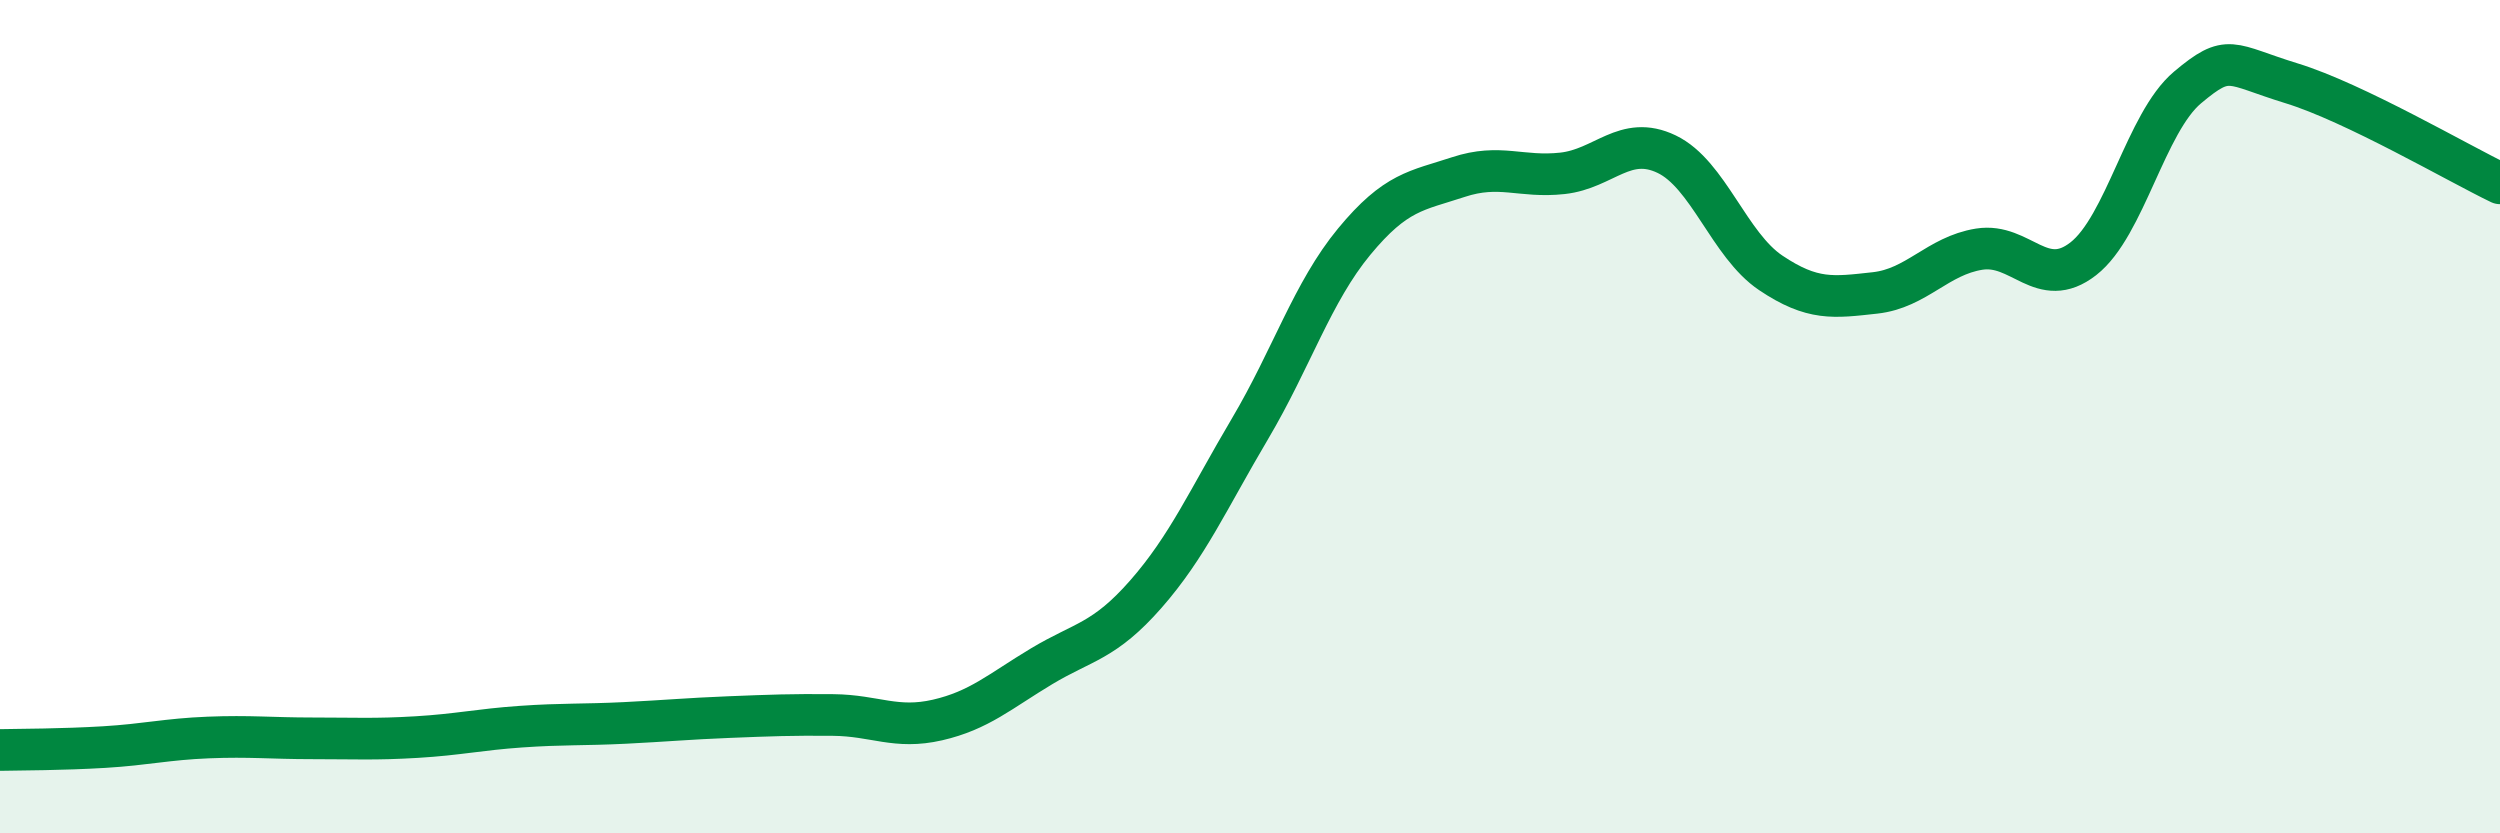
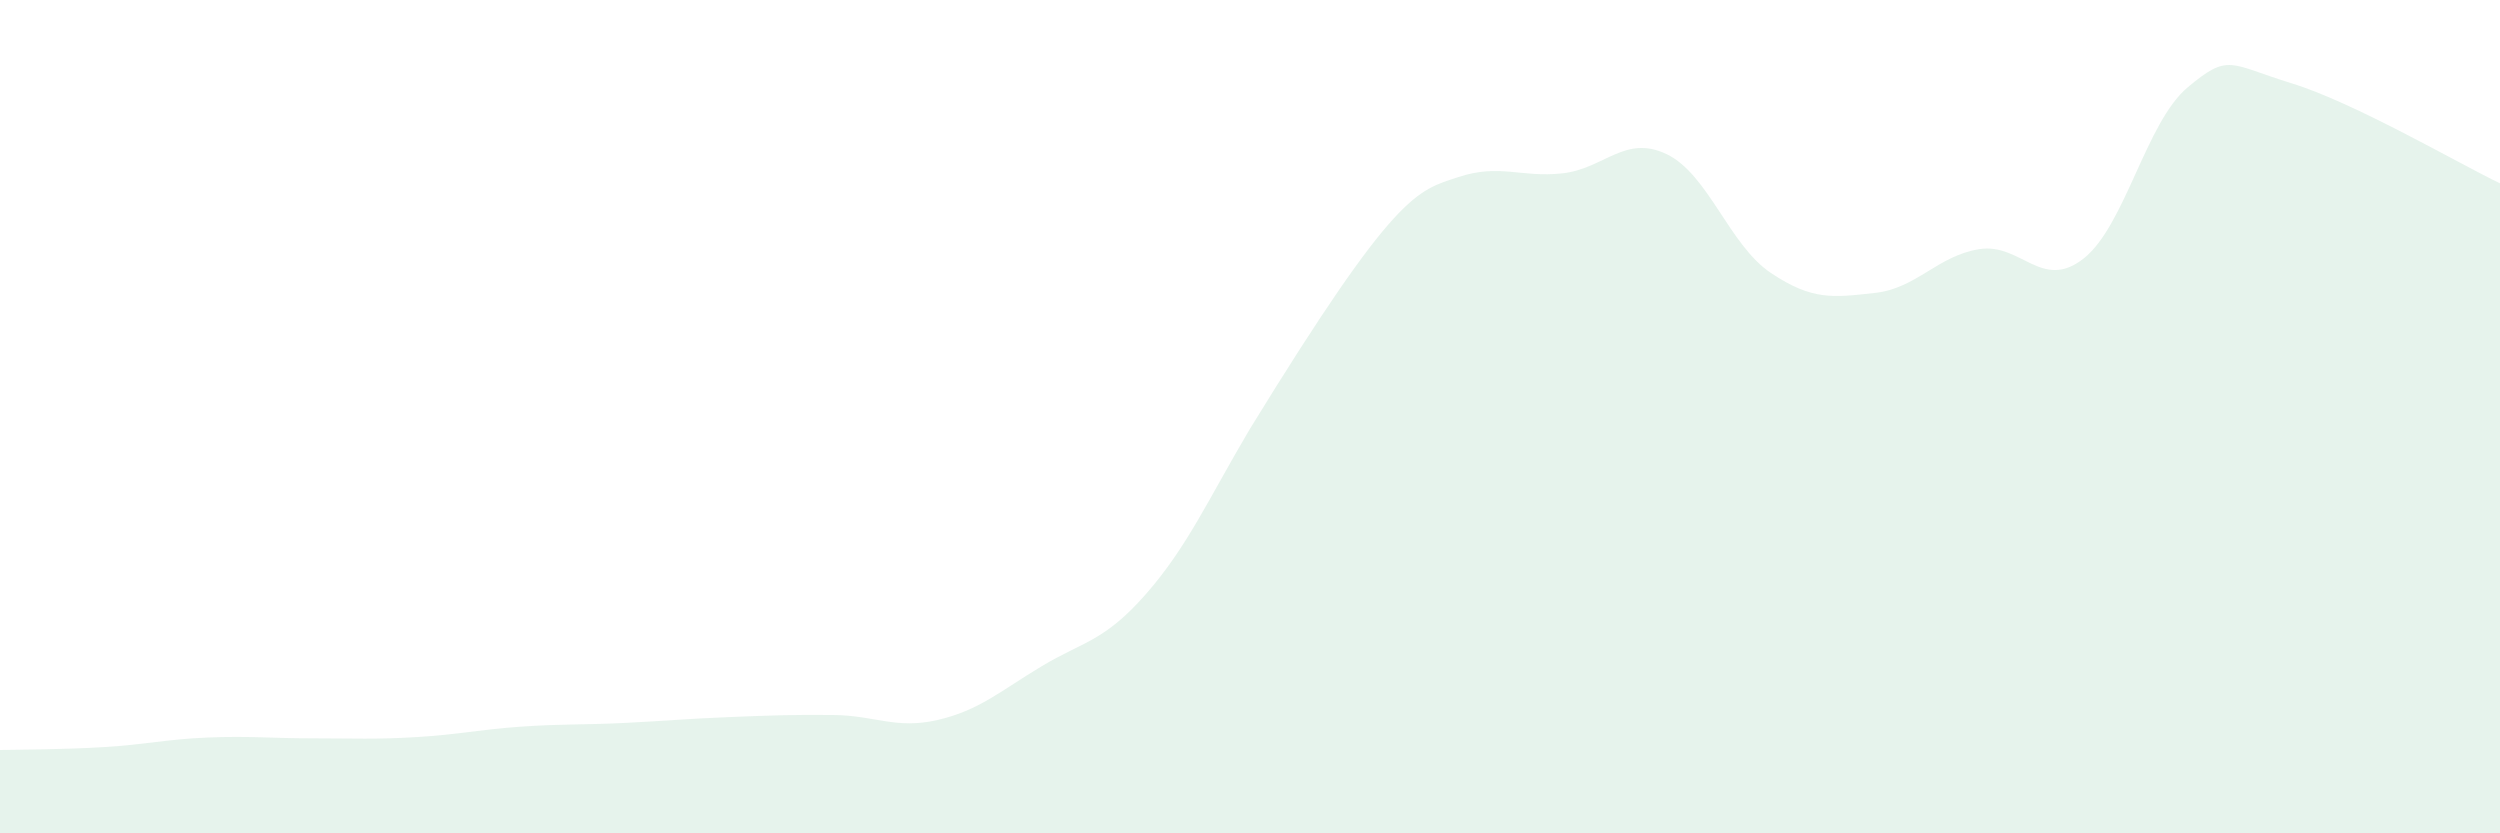
<svg xmlns="http://www.w3.org/2000/svg" width="60" height="20" viewBox="0 0 60 20">
-   <path d="M 0,18 C 0.5,17.99 1.5,17.99 2.5,17.93 C 3.5,17.87 4,17.74 5,17.7 C 6,17.66 6.5,17.72 7.5,17.72 C 8.5,17.72 9,17.75 10,17.69 C 11,17.63 11.5,17.51 12.5,17.44 C 13.5,17.37 14,17.4 15,17.35 C 16,17.3 16.5,17.25 17.5,17.21 C 18.5,17.17 19,17.15 20,17.16 C 21,17.17 21.5,17.51 22.5,17.28 C 23.5,17.05 24,16.59 25,15.99 C 26,15.39 26.5,15.4 27.5,14.26 C 28.5,13.12 29,11.98 30,10.29 C 31,8.6 31.5,7.01 32.5,5.8 C 33.5,4.59 34,4.58 35,4.25 C 36,3.92 36.5,4.27 37.5,4.16 C 38.5,4.05 39,3.22 40,3.7 C 41,4.18 41.5,5.88 42.5,6.55 C 43.5,7.22 44,7.14 45,7.03 C 46,6.92 46.5,6.14 47.5,5.98 C 48.5,5.82 49,6.99 50,6.21 C 51,5.43 51.5,2.94 52.5,2.1 C 53.5,1.26 53.5,1.54 55,2 C 56.5,2.46 59,3.92 60,4.4L60 20L0 20Z" fill="#008740" opacity="0.1" stroke-linecap="round" stroke-linejoin="round" />
-   <path d="M 0,18 C 0.5,17.99 1.5,17.99 2.5,17.93 C 3.5,17.87 4,17.74 5,17.7 C 6,17.66 6.5,17.72 7.5,17.72 C 8.5,17.72 9,17.75 10,17.69 C 11,17.63 11.5,17.51 12.5,17.44 C 13.5,17.37 14,17.4 15,17.35 C 16,17.3 16.5,17.25 17.5,17.21 C 18.5,17.17 19,17.15 20,17.16 C 21,17.17 21.5,17.51 22.5,17.28 C 23.5,17.05 24,16.59 25,15.99 C 26,15.39 26.5,15.4 27.5,14.26 C 28.5,13.12 29,11.98 30,10.29 C 31,8.6 31.5,7.01 32.5,5.8 C 33.5,4.59 34,4.58 35,4.25 C 36,3.92 36.5,4.27 37.5,4.16 C 38.5,4.05 39,3.22 40,3.7 C 41,4.18 41.5,5.88 42.5,6.55 C 43.5,7.22 44,7.14 45,7.03 C 46,6.92 46.5,6.14 47.5,5.98 C 48.5,5.82 49,6.99 50,6.21 C 51,5.43 51.5,2.94 52.5,2.1 C 53.5,1.26 53.5,1.54 55,2 C 56.5,2.46 59,3.92 60,4.4" stroke="#008740" stroke-width="1" fill="none" stroke-linecap="round" stroke-linejoin="round" />
+   <path d="M 0,18 C 0.5,17.99 1.5,17.99 2.5,17.93 C 3.5,17.87 4,17.74 5,17.7 C 6,17.66 6.5,17.72 7.5,17.72 C 8.5,17.72 9,17.75 10,17.69 C 11,17.63 11.5,17.51 12.5,17.44 C 13.5,17.37 14,17.4 15,17.35 C 16,17.3 16.5,17.25 17.5,17.21 C 18.5,17.17 19,17.15 20,17.16 C 21,17.17 21.5,17.51 22.5,17.28 C 23.5,17.05 24,16.59 25,15.99 C 26,15.39 26.5,15.4 27.5,14.26 C 28.5,13.12 29,11.98 30,10.29 C 33.5,4.59 34,4.58 35,4.25 C 36,3.92 36.5,4.27 37.5,4.16 C 38.5,4.05 39,3.22 40,3.7 C 41,4.18 41.5,5.88 42.5,6.55 C 43.5,7.22 44,7.14 45,7.03 C 46,6.92 46.5,6.14 47.5,5.98 C 48.5,5.82 49,6.99 50,6.21 C 51,5.43 51.5,2.94 52.5,2.1 C 53.5,1.26 53.5,1.54 55,2 C 56.5,2.46 59,3.92 60,4.4L60 20L0 20Z" fill="#008740" opacity="0.1" stroke-linecap="round" stroke-linejoin="round" />
</svg>